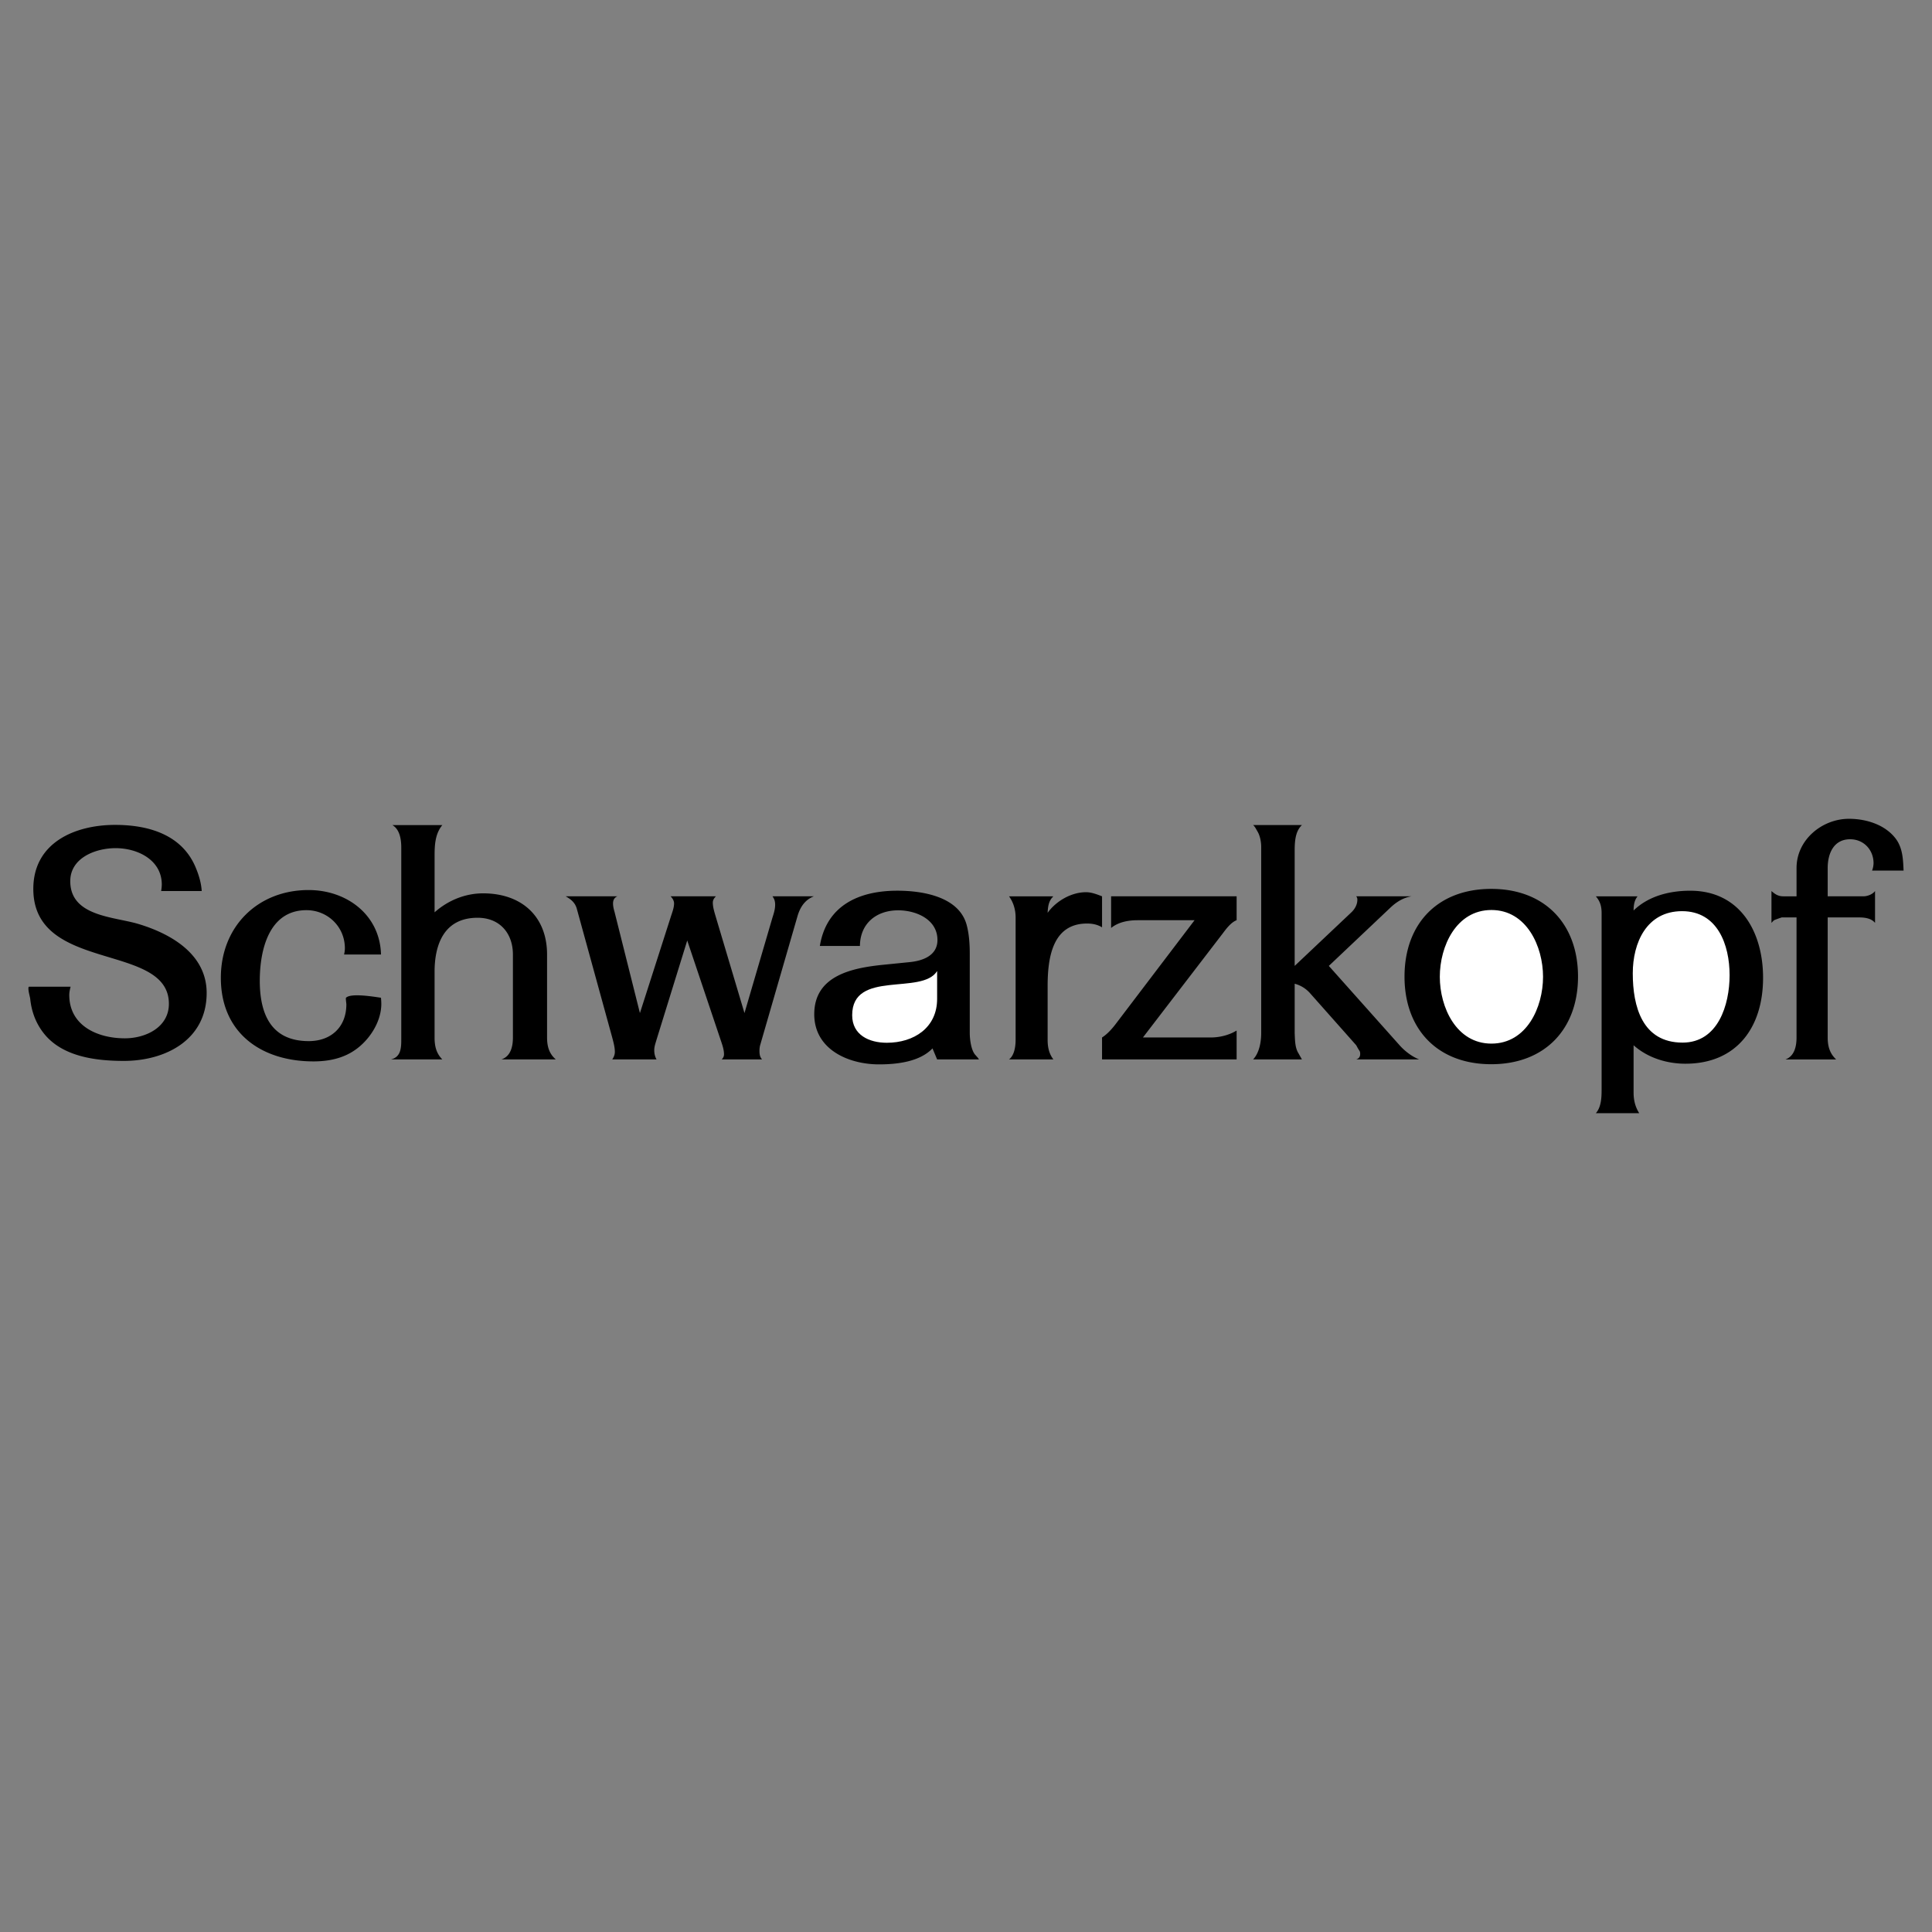
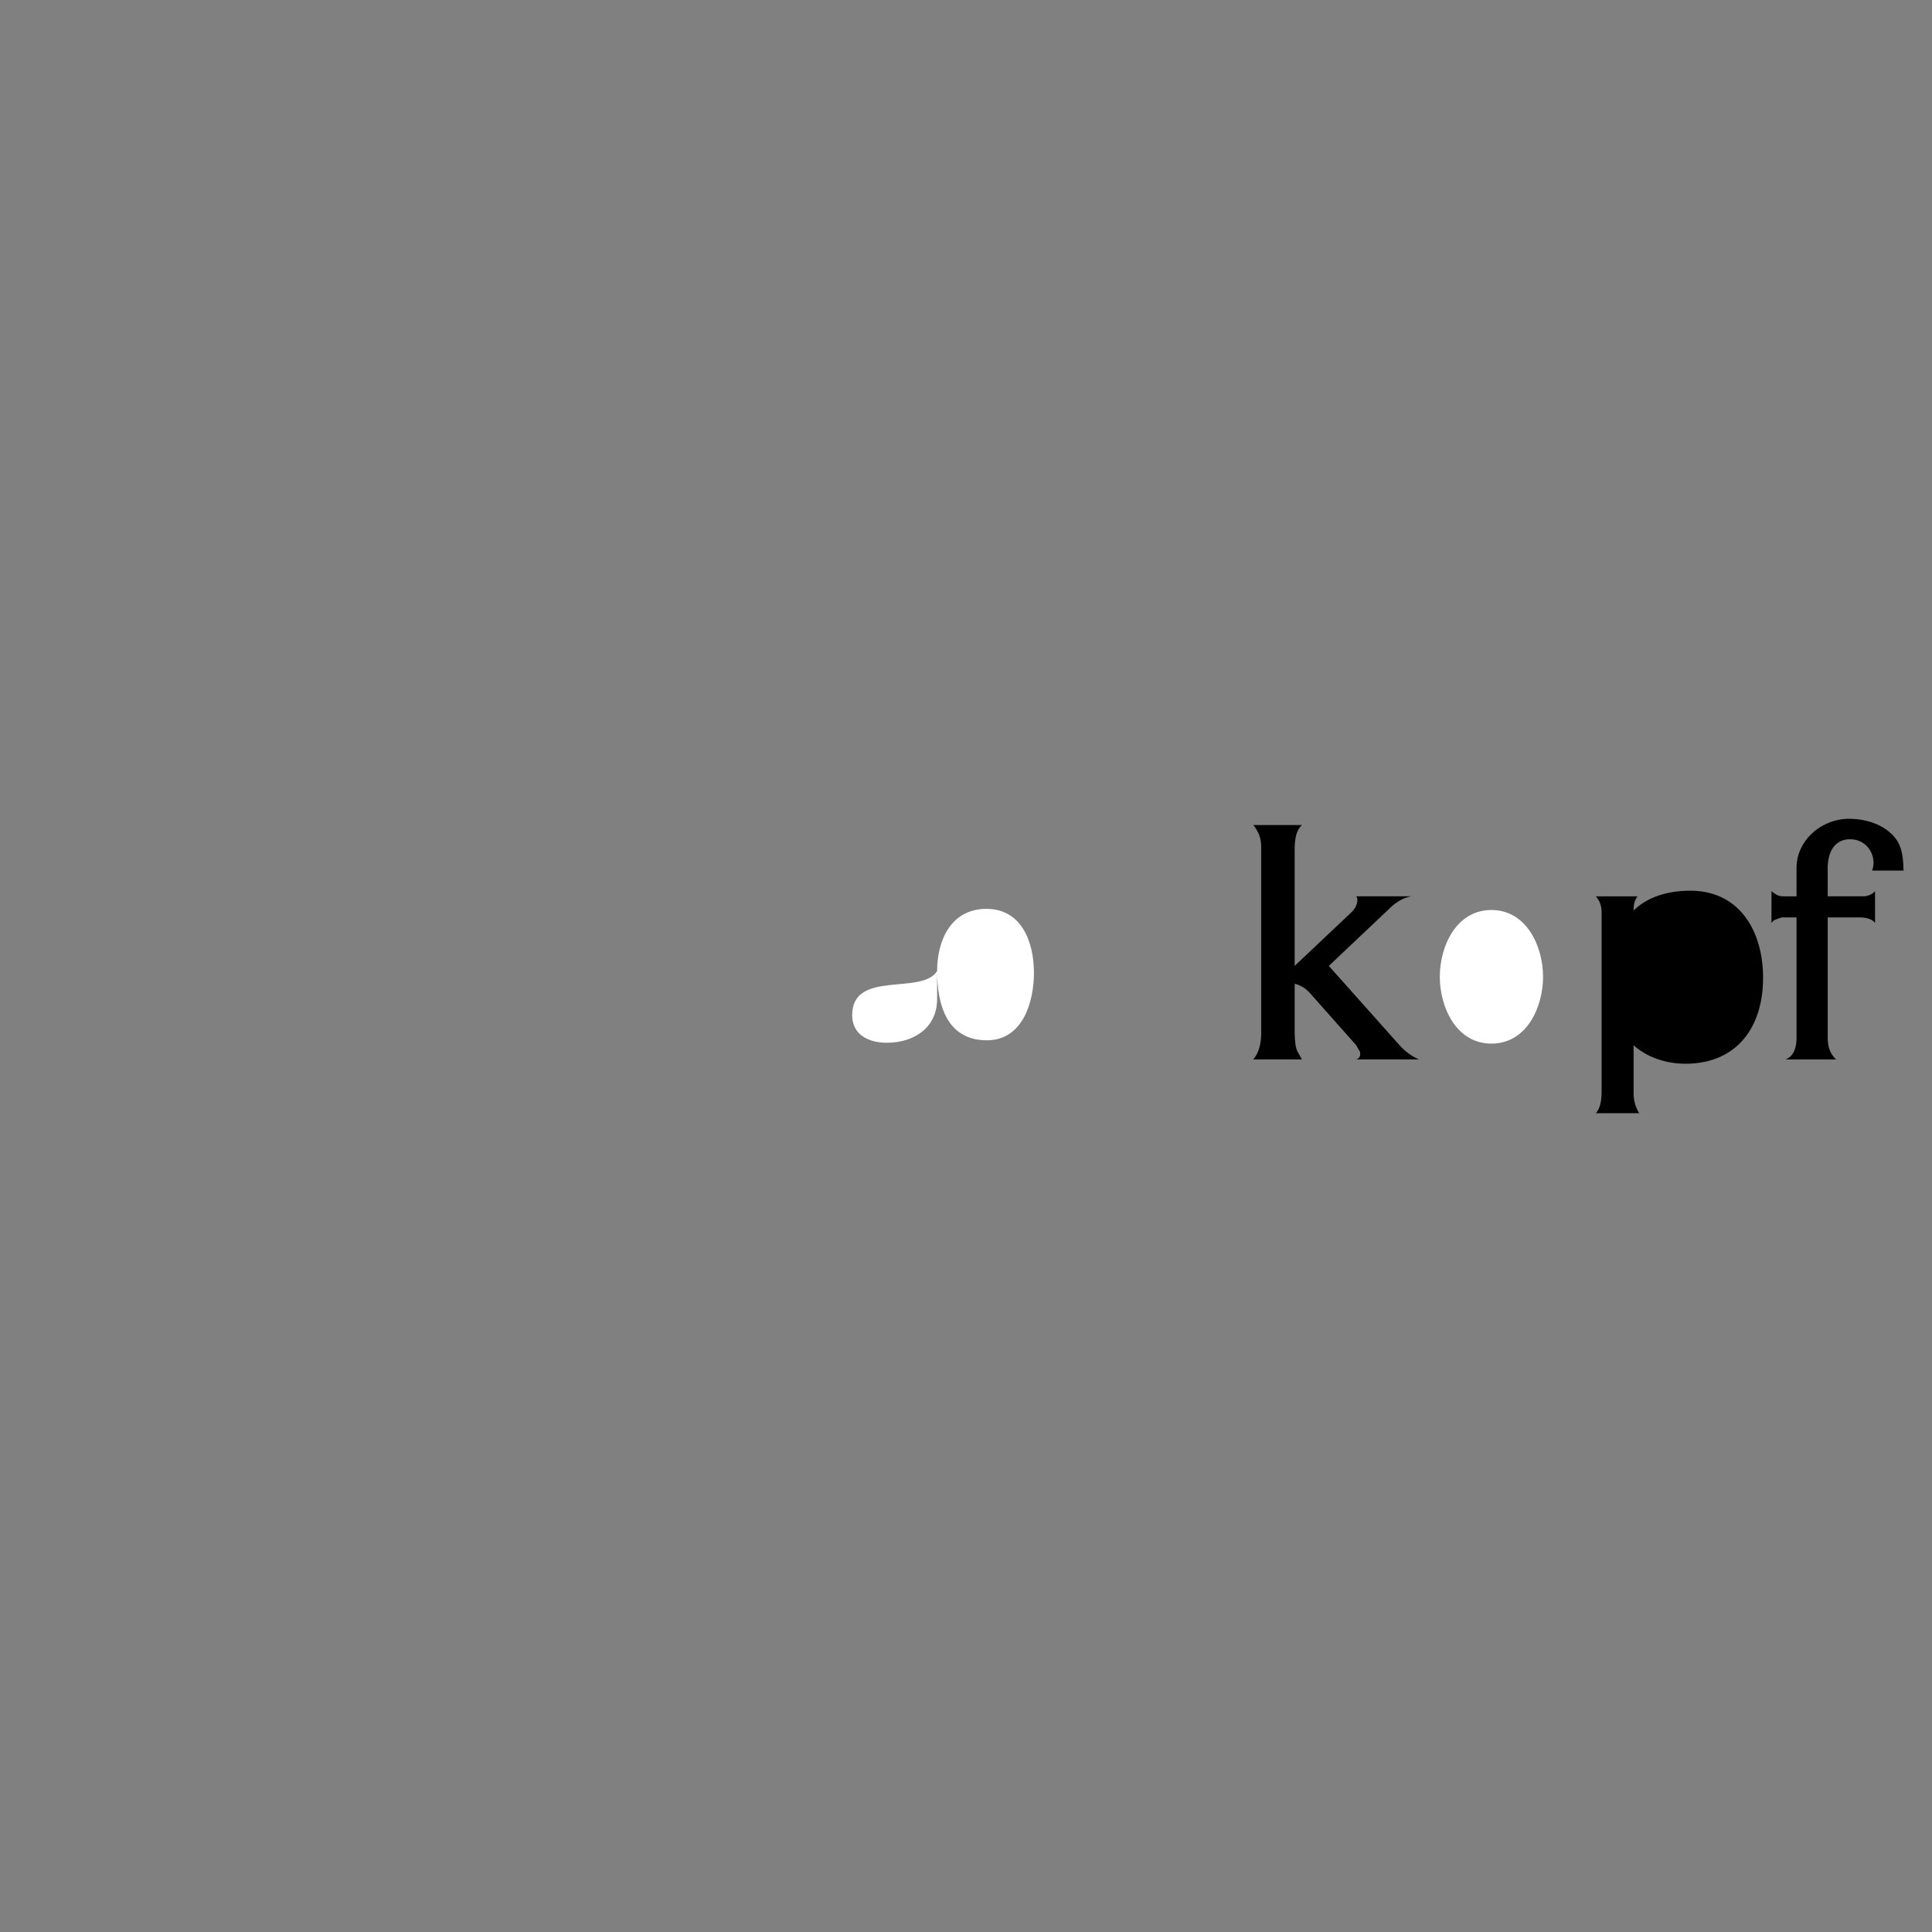
<svg xmlns="http://www.w3.org/2000/svg" width="2500" height="2500" viewBox="0 0 192.756 192.756">
  <rect x="0" y="0" width="192.756" height="192.756" fill="#808080" stroke="none" />
  <g fill-rule="evenodd" clip-rule="evenodd">
    <path fill="#fff" fill-opacity="0" d="M0 0h192.756v192.756H0V0z" />
-     <path d="M140.129 97.439c0-5.282 3.309-8.754 8.656-8.754 5.33 0 8.654 3.488 8.654 8.754 0 5.248-3.324 8.738-8.654 8.738-5.347.001-8.656-3.472-8.656-8.738zM7.042 98.443c-.065.279-.131.543-.131.822 0 3.061 2.797 4.328 5.545 4.328 2.09 0 4.394-1.104 4.394-3.439 0-6.17-13.526-3.043-13.526-11.469 0-4.624 4.164-6.385 8.162-6.385 3.308 0 6.631.955 8.014 4.196.329.774.576 1.58.625 2.402h-4.048a4.22 4.22 0 0 0 .065-.642c0-2.468-2.419-3.636-4.607-3.636-2.007 0-4.525.971-4.525 3.291 0 3.538 4.361 3.538 6.812 4.278 3.275.987 6.796 3.028 6.796 6.878 0 4.689-4.114 6.779-8.26 6.779-2.797 0-6.171-.412-8.014-2.781-.79-1.02-1.201-2.154-1.333-3.439-.017-.164-.279-1.02-.131-1.184h4.162v.001zM38.011 99.545c.016.215.033.412.033.609 0 1.811-1.201 3.637-2.649 4.623-1.217.84-2.666 1.119-4.113 1.119-5.183 0-9.248-2.812-9.248-8.342 0-5.118 3.686-8.754 8.754-8.754 3.817 0 7.125 2.485 7.224 6.434h-3.686c.049-.197.082-.412.082-.625 0-2.155-1.728-3.801-3.833-3.801-3.751 0-4.657 3.982-4.657 7.043 0 3.307 1.119 6.021 4.887 6.021 2.238 0 3.751-1.416 3.751-3.67 0-.098-.082-.607-.033-.658.493-.491 2.797-.097 3.488.001zM44.132 105.699h-5.134c.987-.23 1.037-1.119 1.037-1.975V84.572c0-.79-.132-1.81-.889-2.254h4.986c-.708.855-.773 1.958-.773 3.044v5.66c1.333-1.185 3.044-1.893 4.838-1.893 3.867 0 6.384 2.32 6.384 6.105v8.277c0 .871.198 1.611.872 2.188h-5.43c.938-.312 1.151-1.299 1.151-2.188v-8.277c0-2.106-1.3-3.669-3.521-3.669-3.308 0-4.295 2.6-4.295 5.398v6.549c0 .855.165 1.578.774 2.187zM61.081 105.699c.164-.23.263-.477.263-.756 0-.479-.148-.988-.263-1.432L57.56 90.709c-.165-.642-.576-.971-1.119-1.284h5.15c-.296.131-.428.378-.428.708 0 .28.066.56.148.839l2.534 10.104 3.061-9.544c.132-.428.346-.938.346-1.398 0-.28-.165-.526-.346-.708h4.525c-.181.165-.313.378-.313.625 0 .493.181 1.02.313 1.48l2.846 9.544 2.797-9.544c.132-.411.263-.822.263-1.267 0-.263-.049-.494-.181-.708l-.083-.131h4.13c-.889.346-1.366 1.07-1.629 1.958l-3.735 12.901c-.049.18-.066.377-.066.559 0 .312.033.625.263.855h-4.031c.148-.148.23-.295.23-.51 0-.379-.115-.773-.23-1.119l-3.439-10.235-3.061 9.889c-.099.346-.23.691-.23 1.053 0 .33.066.643.23.922h-4.424v.001zM93.497 105.699l-.461-1.102c-1.283 1.35-3.571 1.596-5.331 1.596-3.094 0-6.467-1.514-6.467-5.002 0-3.883 3.817-4.625 6.911-4.938l2.617-.263c1.316-.131 2.764-.658 2.764-2.205 0-2.057-2.123-2.962-3.916-2.962-2.205 0-3.801 1.333-3.818 3.554h-3.999c.658-4.015 3.867-5.512 7.734-5.512 2.485 0 6.138.576 6.911 3.406.247.921.312 1.925.312 2.879v7.915c0 .609.132 1.729.56 2.189l.246.279.115.164h-4.178v.002zM105.098 105.699h-4.428c.543-.41.658-1.316.658-1.975V91.532c0-.757-.213-1.497-.658-2.106h4.428c-.479.444-.543 1.02-.576 1.646.838-1.168 2.352-2.057 3.834-2.057.543 0 1.086.214 1.596.411v3.093c-.461-.279-.955-.378-1.498-.378-3.488 0-3.932 3.488-3.932 6.269v5.314c-.001.725.13 1.399.576 1.975zM109.951 105.699v-2.188c.559-.363 1.02-.889 1.416-1.416l7.814-10.284h-5.693c-.92 0-1.908.181-2.633.773v-3.16h12.523v2.386c-.561.214-1.037.855-1.383 1.316l-7.965 10.383h6.764c.889 0 1.826-.23 2.584-.691v2.879h-13.427v.002z" />
    <path d="M129.17 103.066c.033.643.018 1.432.363 1.992l.23.41.131.23h-4.871c.625-.658.807-1.76.807-2.633v-18.56c0-.478-.1-1.054-.33-1.481l-.246-.428c-.066-.099-.131-.197-.23-.28h4.871c-.725.675-.725 1.827-.725 2.748v11.304l5.66-5.347c.346-.329.594-.773.594-1.25a.492.492 0 0 0-.115-.346h5.512c-.84.148-1.498.56-2.123 1.152l-6.121 5.792 7.059 7.916c.512.576 1.234 1.135 1.959 1.414h-6.285c.246-.082.395-.246.395-.525 0-.084 0-.215-.049-.297l-.166-.264-.18-.328-4.641-5.232a3.092 3.092 0 0 0-1.498-.906v4.919h-.001zM159.217 111.064c.543-.609.576-1.58.576-2.369V91.088c0-.658-.148-1.168-.576-1.662h4.162c-.328.412-.395.905-.395 1.415 1.482-1.448 3.604-1.974 5.645-1.974 5.002 0 7.273 4.13 7.273 8.688 0 4.969-2.65 8.572-7.75 8.572-1.859 0-3.77-.592-5.168-1.842v4.738c0 .74.166 1.416.561 2.041h-4.328zM179.242 91.532h-1.48l-.297.099-.395.148c-.131.049-.23.198-.33.296v-3.176c.379.33.676.527 1.186.527h1.316v-2.83c0-2.814 2.551-4.904 5.232-4.904 1.729 0 3.652.593 4.707 2.041.658.921.691 2.041.74 3.126h-3.143a2.2 2.2 0 0 0 .146-.74c0-1.333-.986-2.386-2.336-2.386-1.645 0-2.238 1.432-2.238 2.863v2.83h3.555c.412 0 .922-.197 1.168-.527v3.176c-.377-.46-1.02-.543-1.596-.543h-3.127v11.98c0 .871.197 1.578.84 2.188h-5.051c.889-.328 1.102-1.299 1.102-2.188v-11.98h.001z" />
-     <path d="M143.65 97.455c0 3.045 1.646 6.666 5.15 6.666 3.521 0 5.15-3.621 5.15-6.666 0-3.043-1.646-6.664-5.15-6.664s-5.15 3.604-5.15 6.664zM93.497 96.881c-1.514 2.451-8.475-.166-8.475 4.408 0 1.975 1.695 2.748 3.456 2.748 2.699 0 5.019-1.496 5.019-4.377v-2.779zM162.902 97.111c0 3.291.938 6.91 4.971 6.91 3.537 0 4.689-3.768 4.689-6.73 0-3.028-1.201-6.384-4.74-6.384-3.537 0-4.92 3.143-4.92 6.204z" fill="#fff" />
+     <path d="M143.65 97.455c0 3.045 1.646 6.666 5.15 6.666 3.521 0 5.15-3.621 5.15-6.666 0-3.043-1.646-6.664-5.15-6.664s-5.15 3.604-5.15 6.664zM93.497 96.881c-1.514 2.451-8.475-.166-8.475 4.408 0 1.975 1.695 2.748 3.456 2.748 2.699 0 5.019-1.496 5.019-4.377v-2.779zc0 3.291.938 6.91 4.971 6.91 3.537 0 4.689-3.768 4.689-6.73 0-3.028-1.201-6.384-4.74-6.384-3.537 0-4.92 3.143-4.92 6.204z" fill="#fff" />
  </g>
</svg>